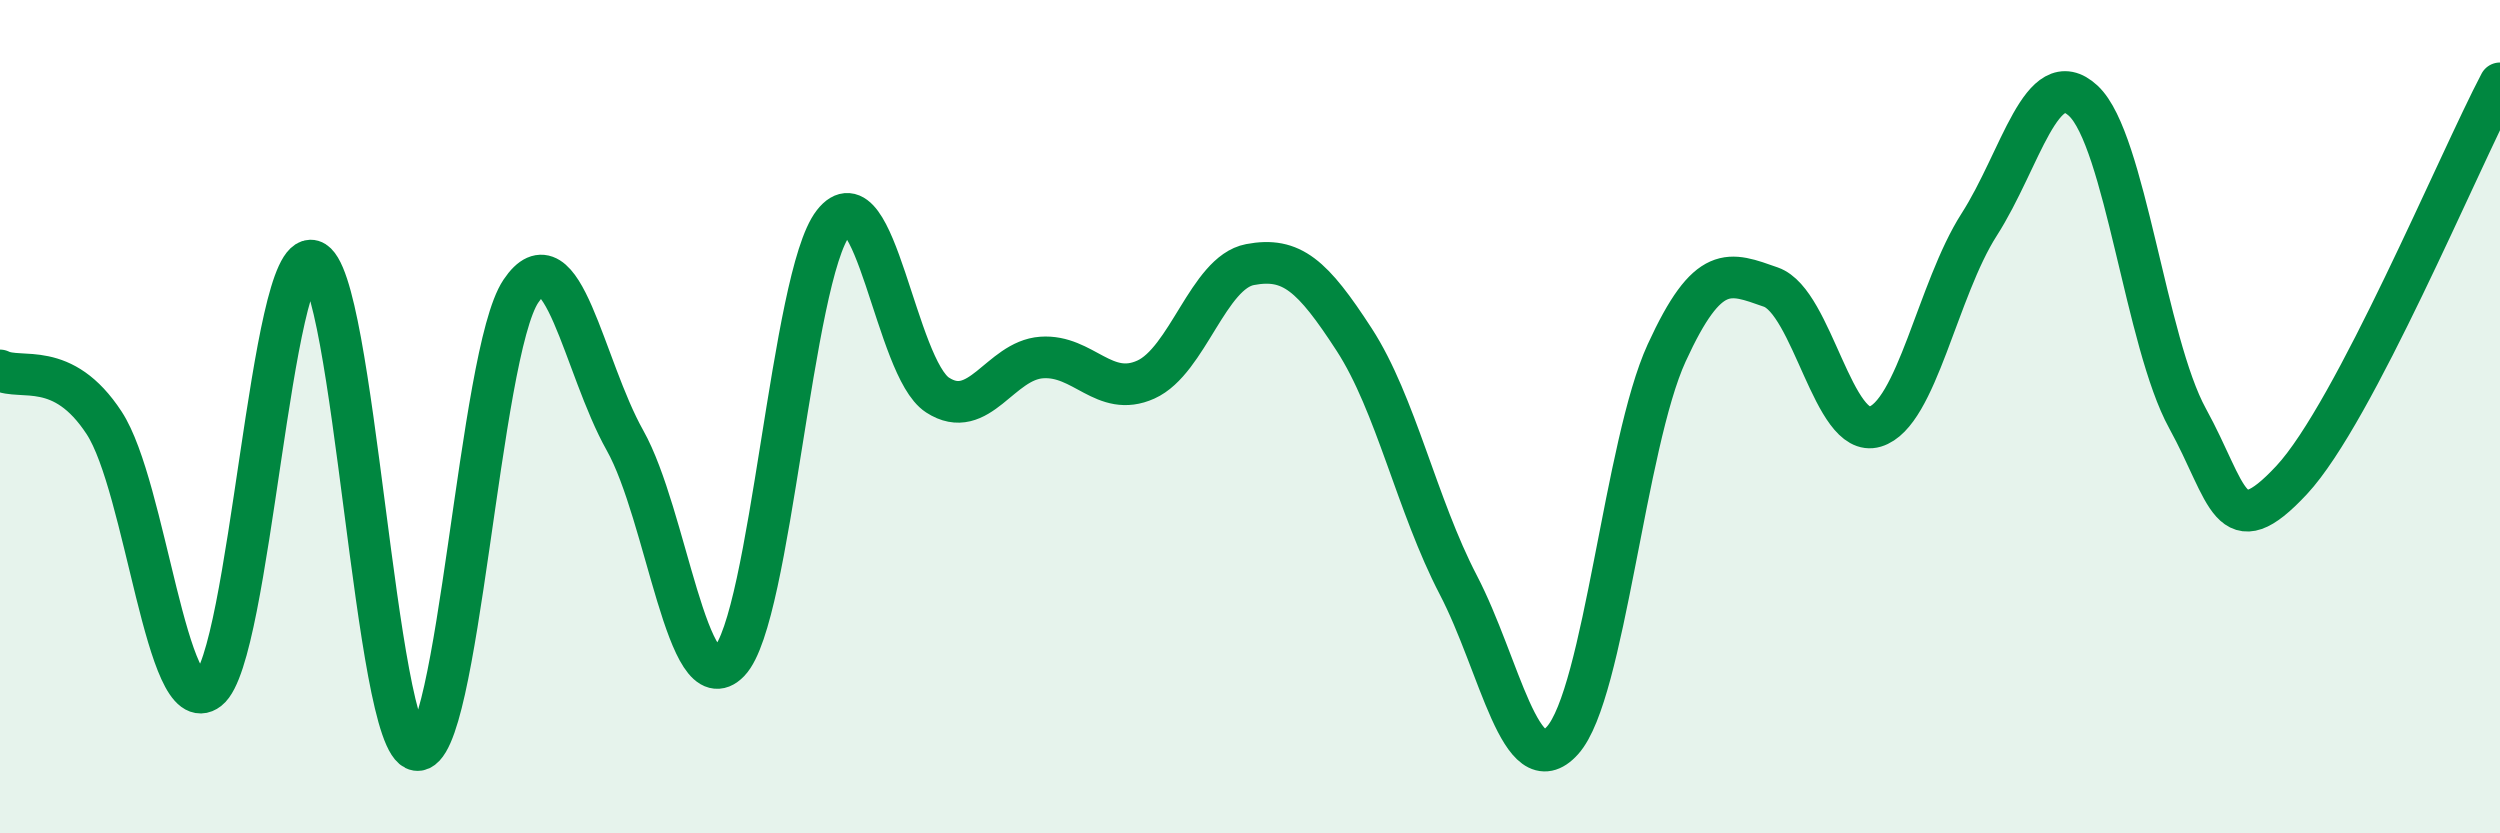
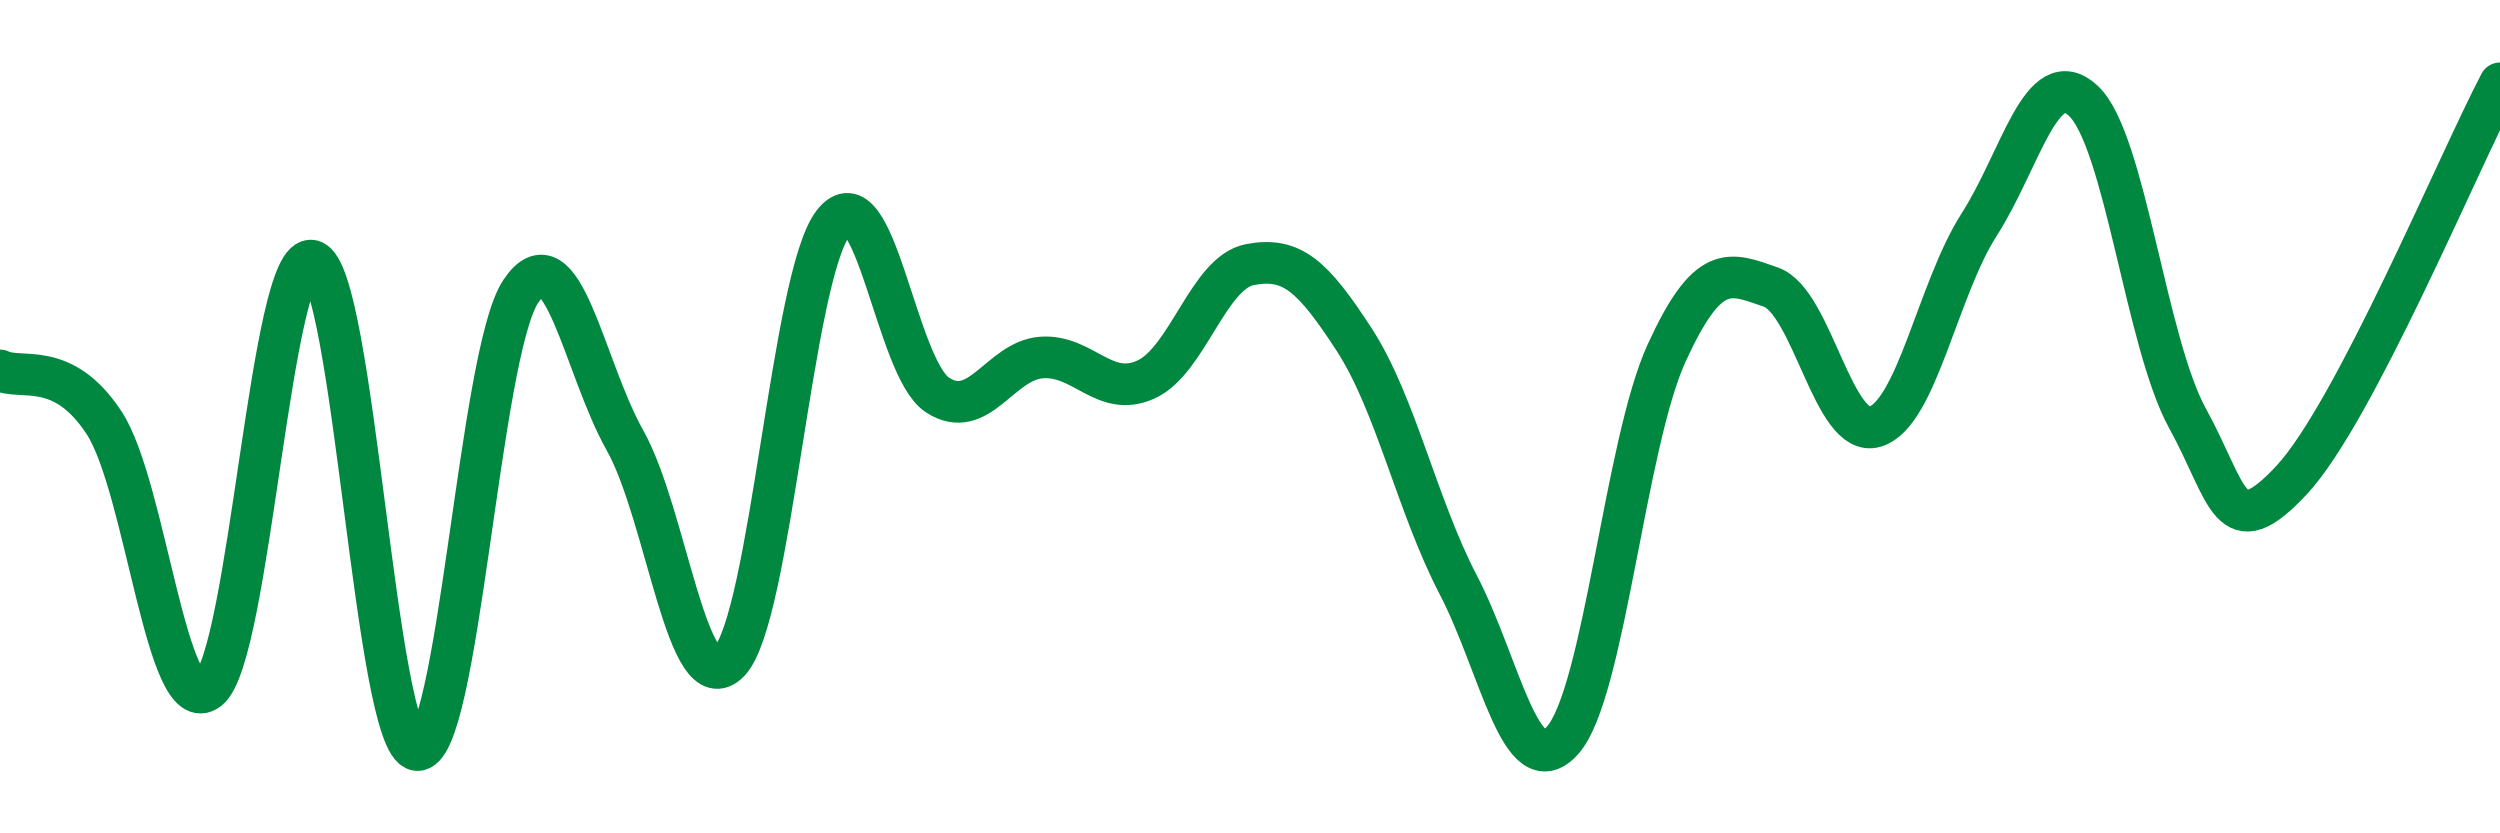
<svg xmlns="http://www.w3.org/2000/svg" width="60" height="20" viewBox="0 0 60 20">
-   <path d="M 0,8.89 C 0.5,9.14 1.5,8.62 2.5,10.15 C 3.5,11.68 4,17.33 5,16.55 C 6,15.77 6.5,5.97 7.5,6.26 C 8.5,6.55 9,17.85 10,18 C 11,18.15 11.5,8.48 12.5,6.99 C 13.5,5.5 14,8.79 15,10.57 C 16,12.35 16.5,16.92 17.5,15.88 C 18.5,14.84 19,6.63 20,5.35 C 21,4.07 21.5,8.83 22.5,9.48 C 23.5,10.13 24,8.65 25,8.58 C 26,8.51 26.5,9.56 27.5,9.11 C 28.5,8.66 29,6.54 30,6.35 C 31,6.16 31.5,6.61 32.5,8.15 C 33.5,9.69 34,12.12 35,14.04 C 36,15.96 36.5,18.88 37.5,17.77 C 38.5,16.66 39,10.65 40,8.47 C 41,6.29 41.5,6.54 42.5,6.89 C 43.5,7.24 44,10.54 45,10.24 C 46,9.94 46.5,6.95 47.5,5.39 C 48.5,3.83 49,1.49 50,2.42 C 51,3.35 51.5,8.22 52.5,10.04 C 53.5,11.86 53.5,13.13 55,11.52 C 56.5,9.91 59,3.9 60,2L60 20L0 20Z" fill="#008740" opacity="0.1" stroke-linecap="round" stroke-linejoin="round" />
  <path d="M 0,8.89 C 0.5,9.14 1.5,8.62 2.5,10.15 C 3.5,11.68 4,17.33 5,16.55 C 6,15.77 6.5,5.97 7.5,6.26 C 8.5,6.55 9,17.85 10,18 C 11,18.15 11.5,8.48 12.5,6.99 C 13.5,5.5 14,8.79 15,10.57 C 16,12.35 16.5,16.92 17.5,15.88 C 18.5,14.84 19,6.63 20,5.35 C 21,4.07 21.5,8.83 22.5,9.48 C 23.5,10.13 24,8.65 25,8.58 C 26,8.51 26.5,9.56 27.5,9.11 C 28.5,8.66 29,6.54 30,6.35 C 31,6.16 31.5,6.61 32.5,8.15 C 33.5,9.69 34,12.12 35,14.04 C 36,15.96 36.5,18.88 37.5,17.77 C 38.5,16.66 39,10.65 40,8.47 C 41,6.29 41.5,6.54 42.5,6.89 C 43.5,7.24 44,10.54 45,10.24 C 46,9.94 46.5,6.95 47.5,5.39 C 48.5,3.83 49,1.49 50,2.42 C 51,3.35 51.5,8.22 52.5,10.04 C 53.5,11.86 53.5,13.13 55,11.52 C 56.5,9.91 59,3.9 60,2" stroke="#008740" stroke-width="1" fill="none" stroke-linecap="round" stroke-linejoin="round" />
</svg>